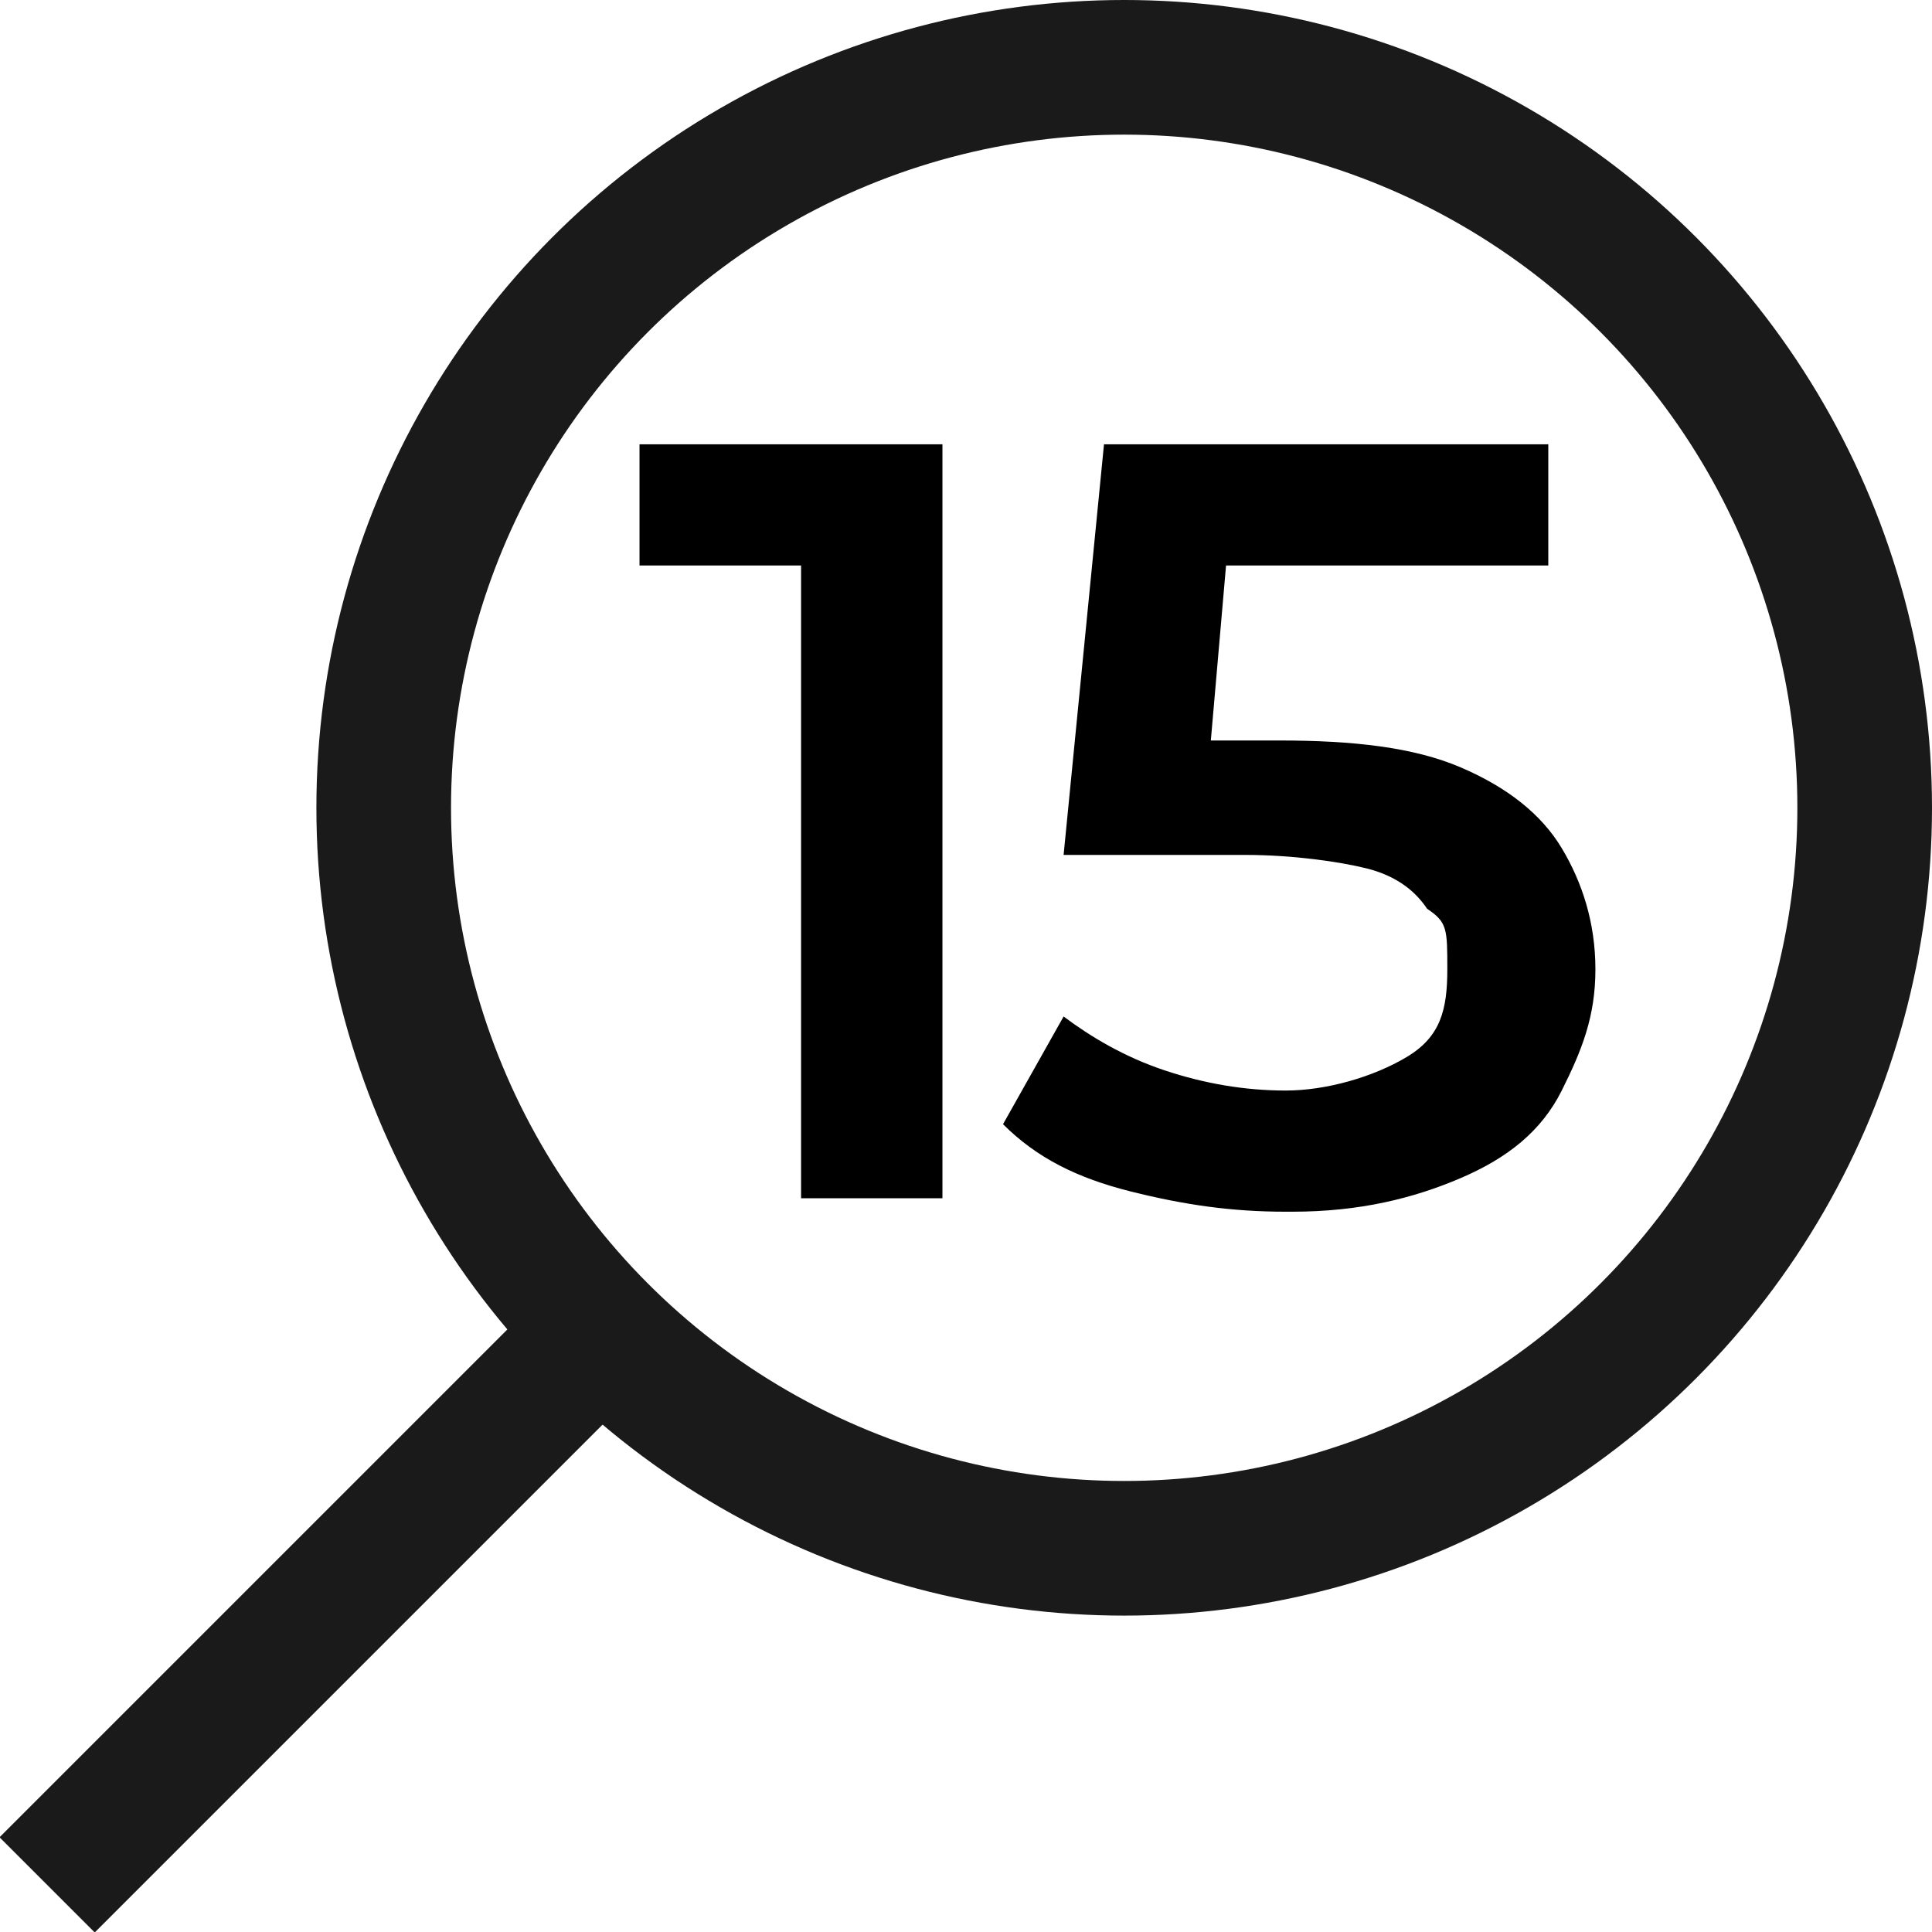
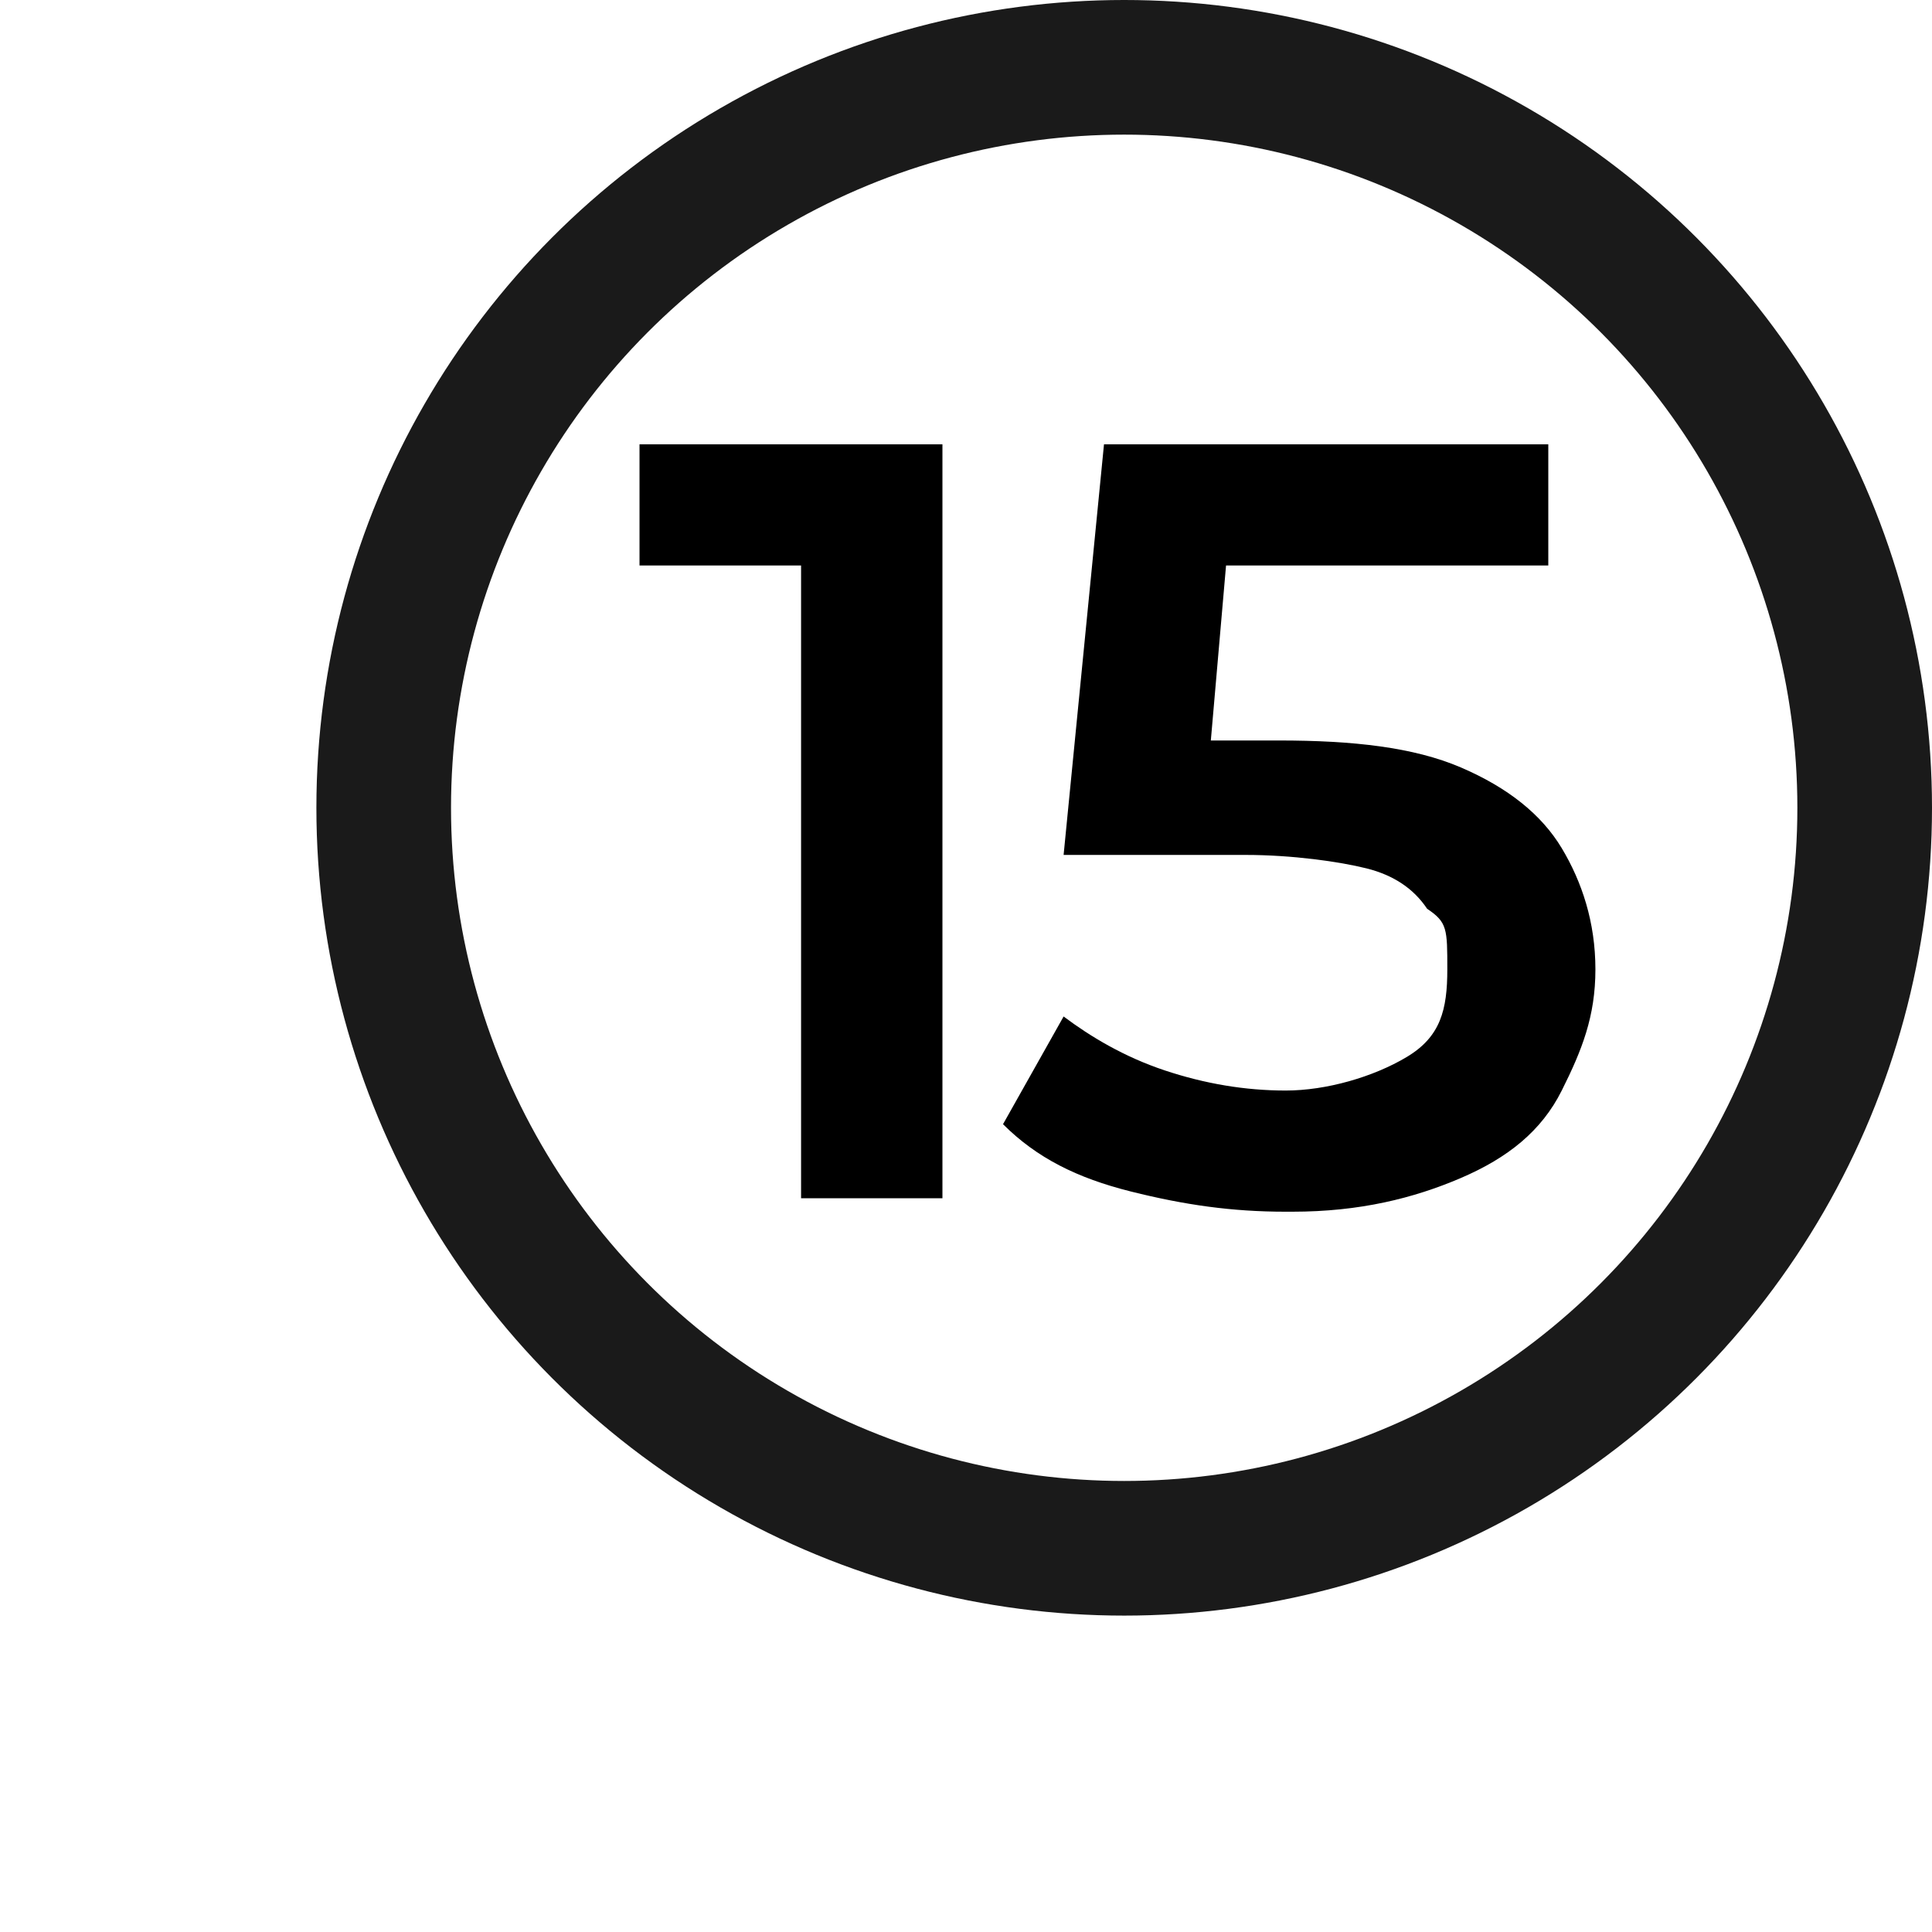
<svg xmlns="http://www.w3.org/2000/svg" id="_レイヤー_1" data-name="レイヤー_1" width="28.7" height="28.7" version="1.1" viewBox="0 0 28.7 28.7">
  <defs>
    <style>
      .st0 {
        fill: none;
        stroke: #1a1a1a;
        stroke-miterlimit: 10;
        stroke-width: 2px;
      }
    </style>
  </defs>
  <g>
    <circle class="st0" cx="16.7" cy="12" r="11" />
-     <line class="st0" x1="8.7" y1="20" x2=".7" y2="28" />
  </g>
  <g>
    <path d="M11.9,17.8V7.4l.9,1h-3.3v-1.8h4.5v11.2h-2.1Z" />
    <path d="M19.1,18c-.8,0-1.5-.1-2.3-.3-.8-.2-1.4-.5-1.9-1l.9-1.6c.4.3.9.6,1.5.8.6.2,1.2.3,1.8.3s1.3-.2,1.8-.5.6-.7.6-1.3,0-.7-.3-.9c-.2-.3-.5-.5-.9-.6-.4-.1-1.1-.2-1.8-.2h-2.7l.6-6.1h6.6v1.8h-5.8l1.1-1-.4,4.6-1.1-1h2.2c1.1,0,2,.1,2.7.4.7.3,1.2.7,1.5,1.2.3.5.5,1.1.5,1.8s-.2,1.2-.5,1.8-.8,1-1.5,1.3-1.5.5-2.5.5Z" />
  </g>
</svg>